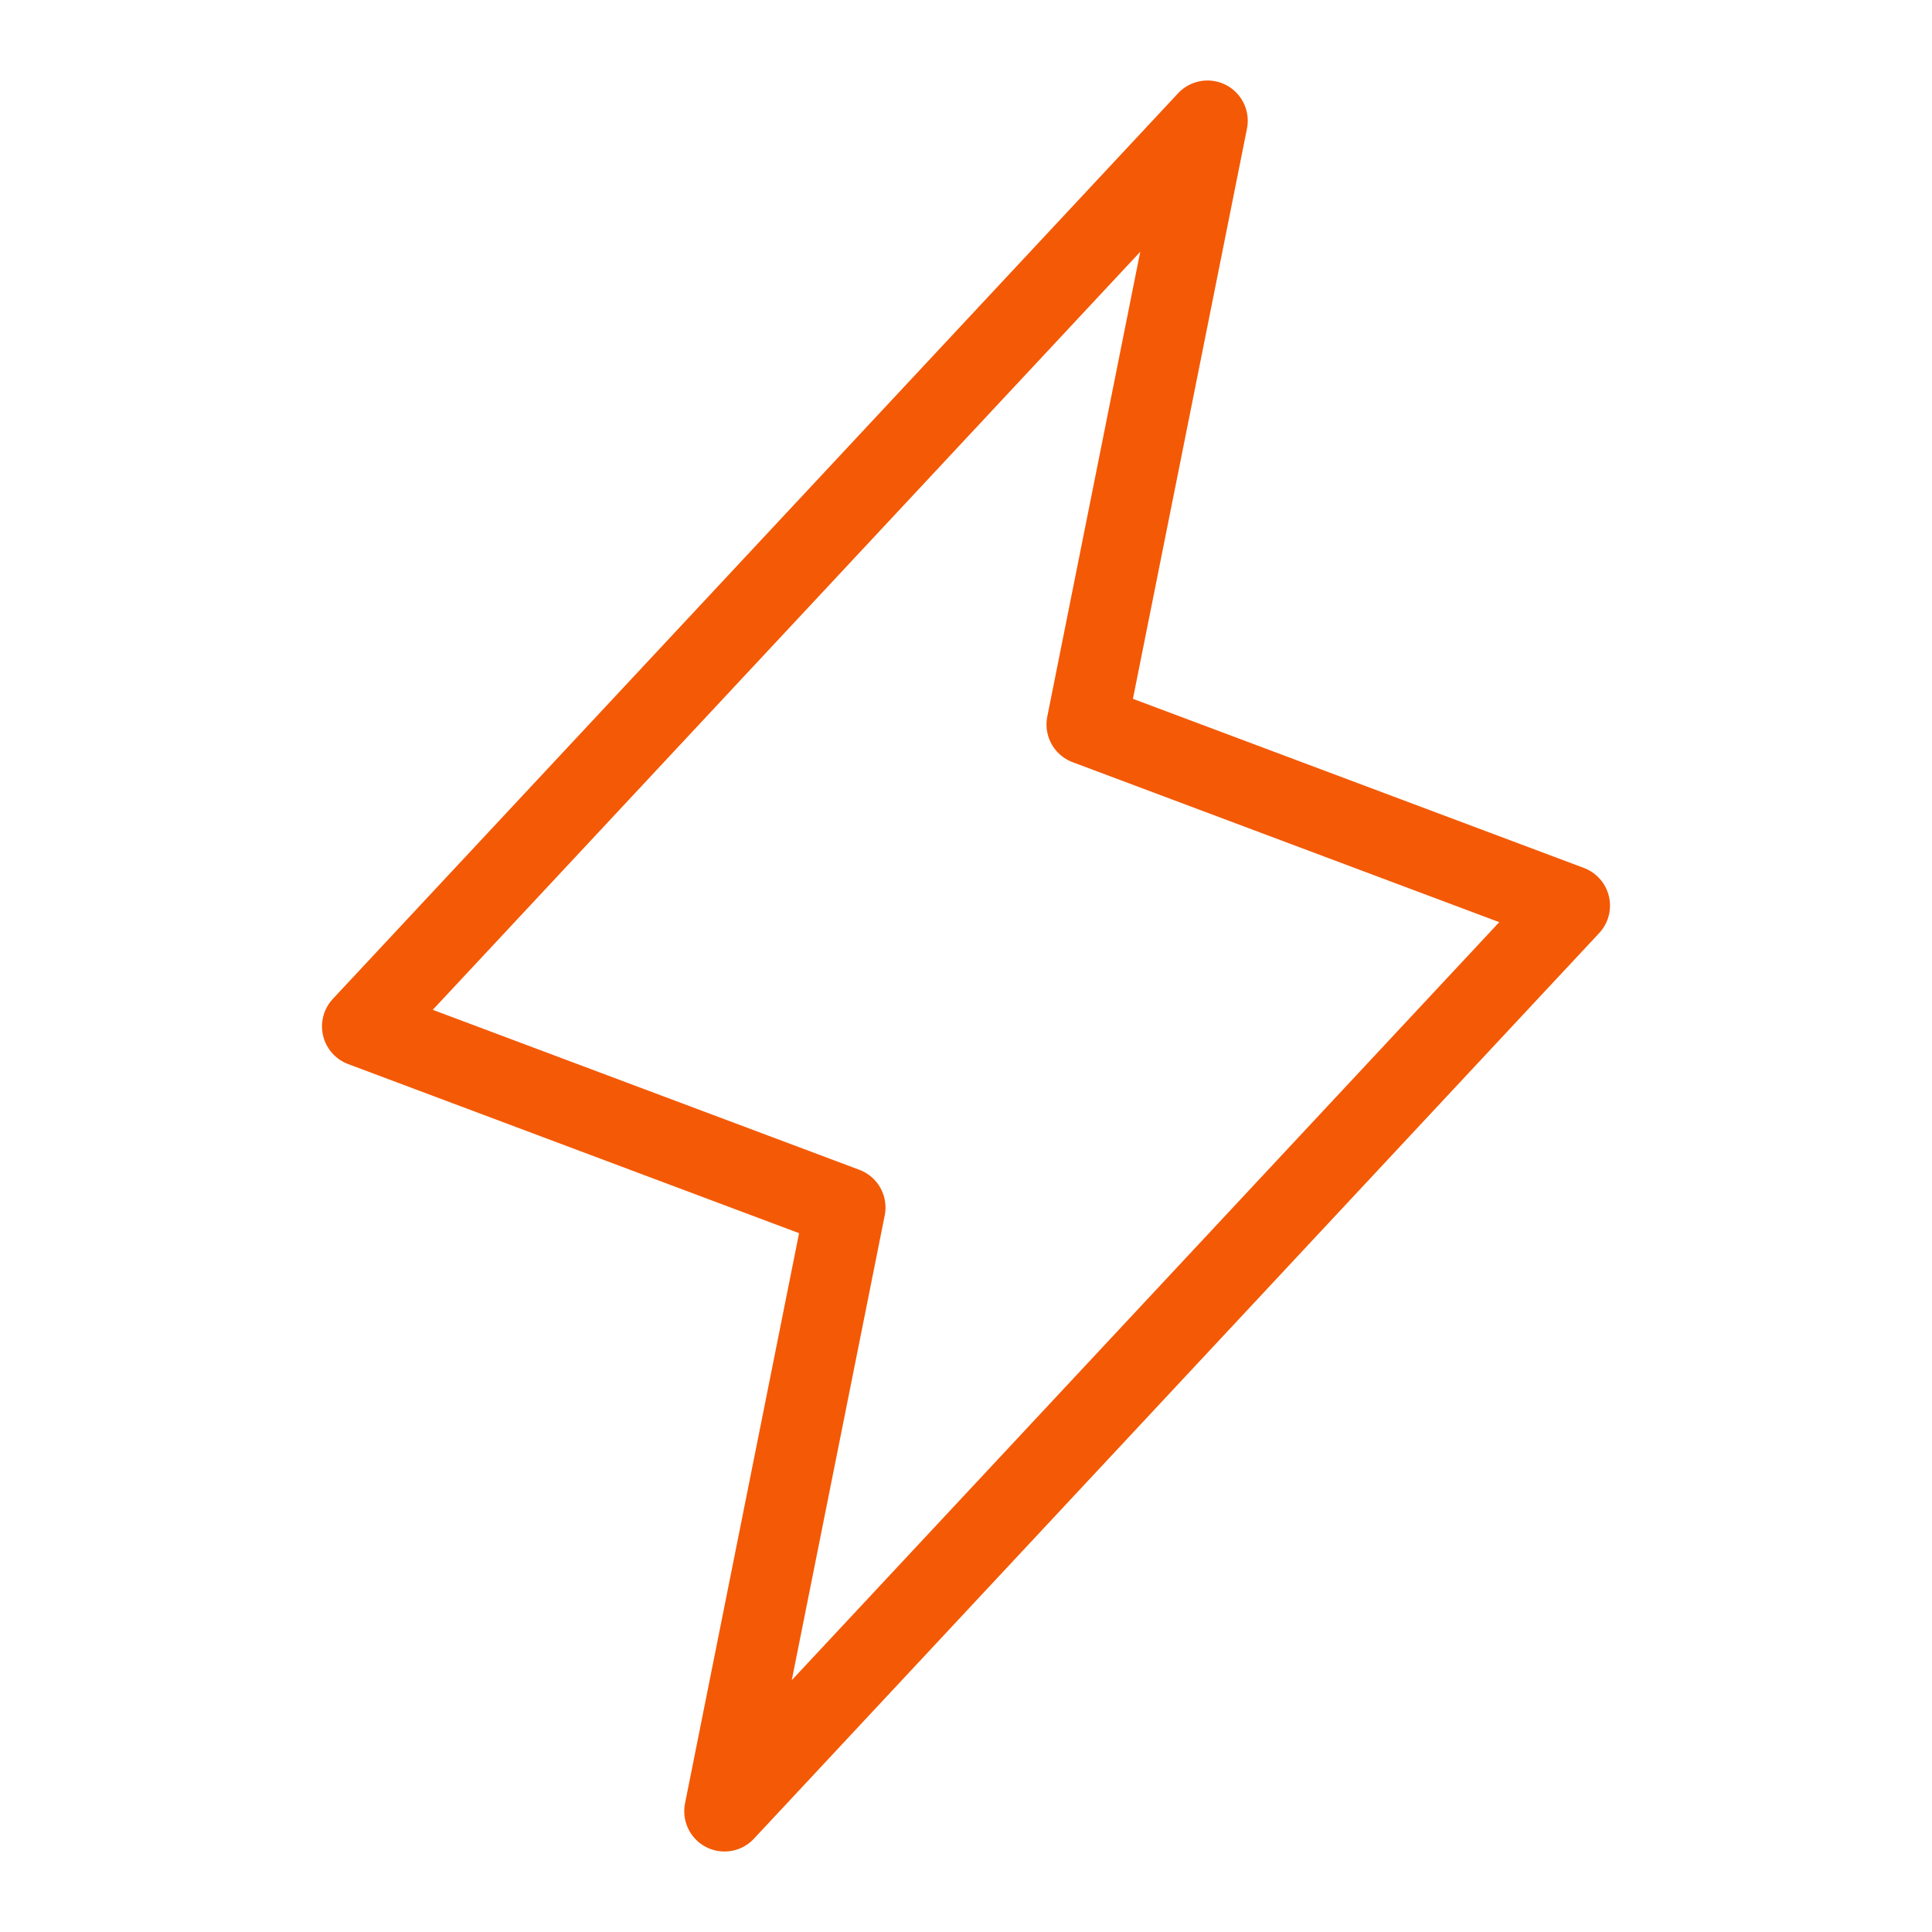
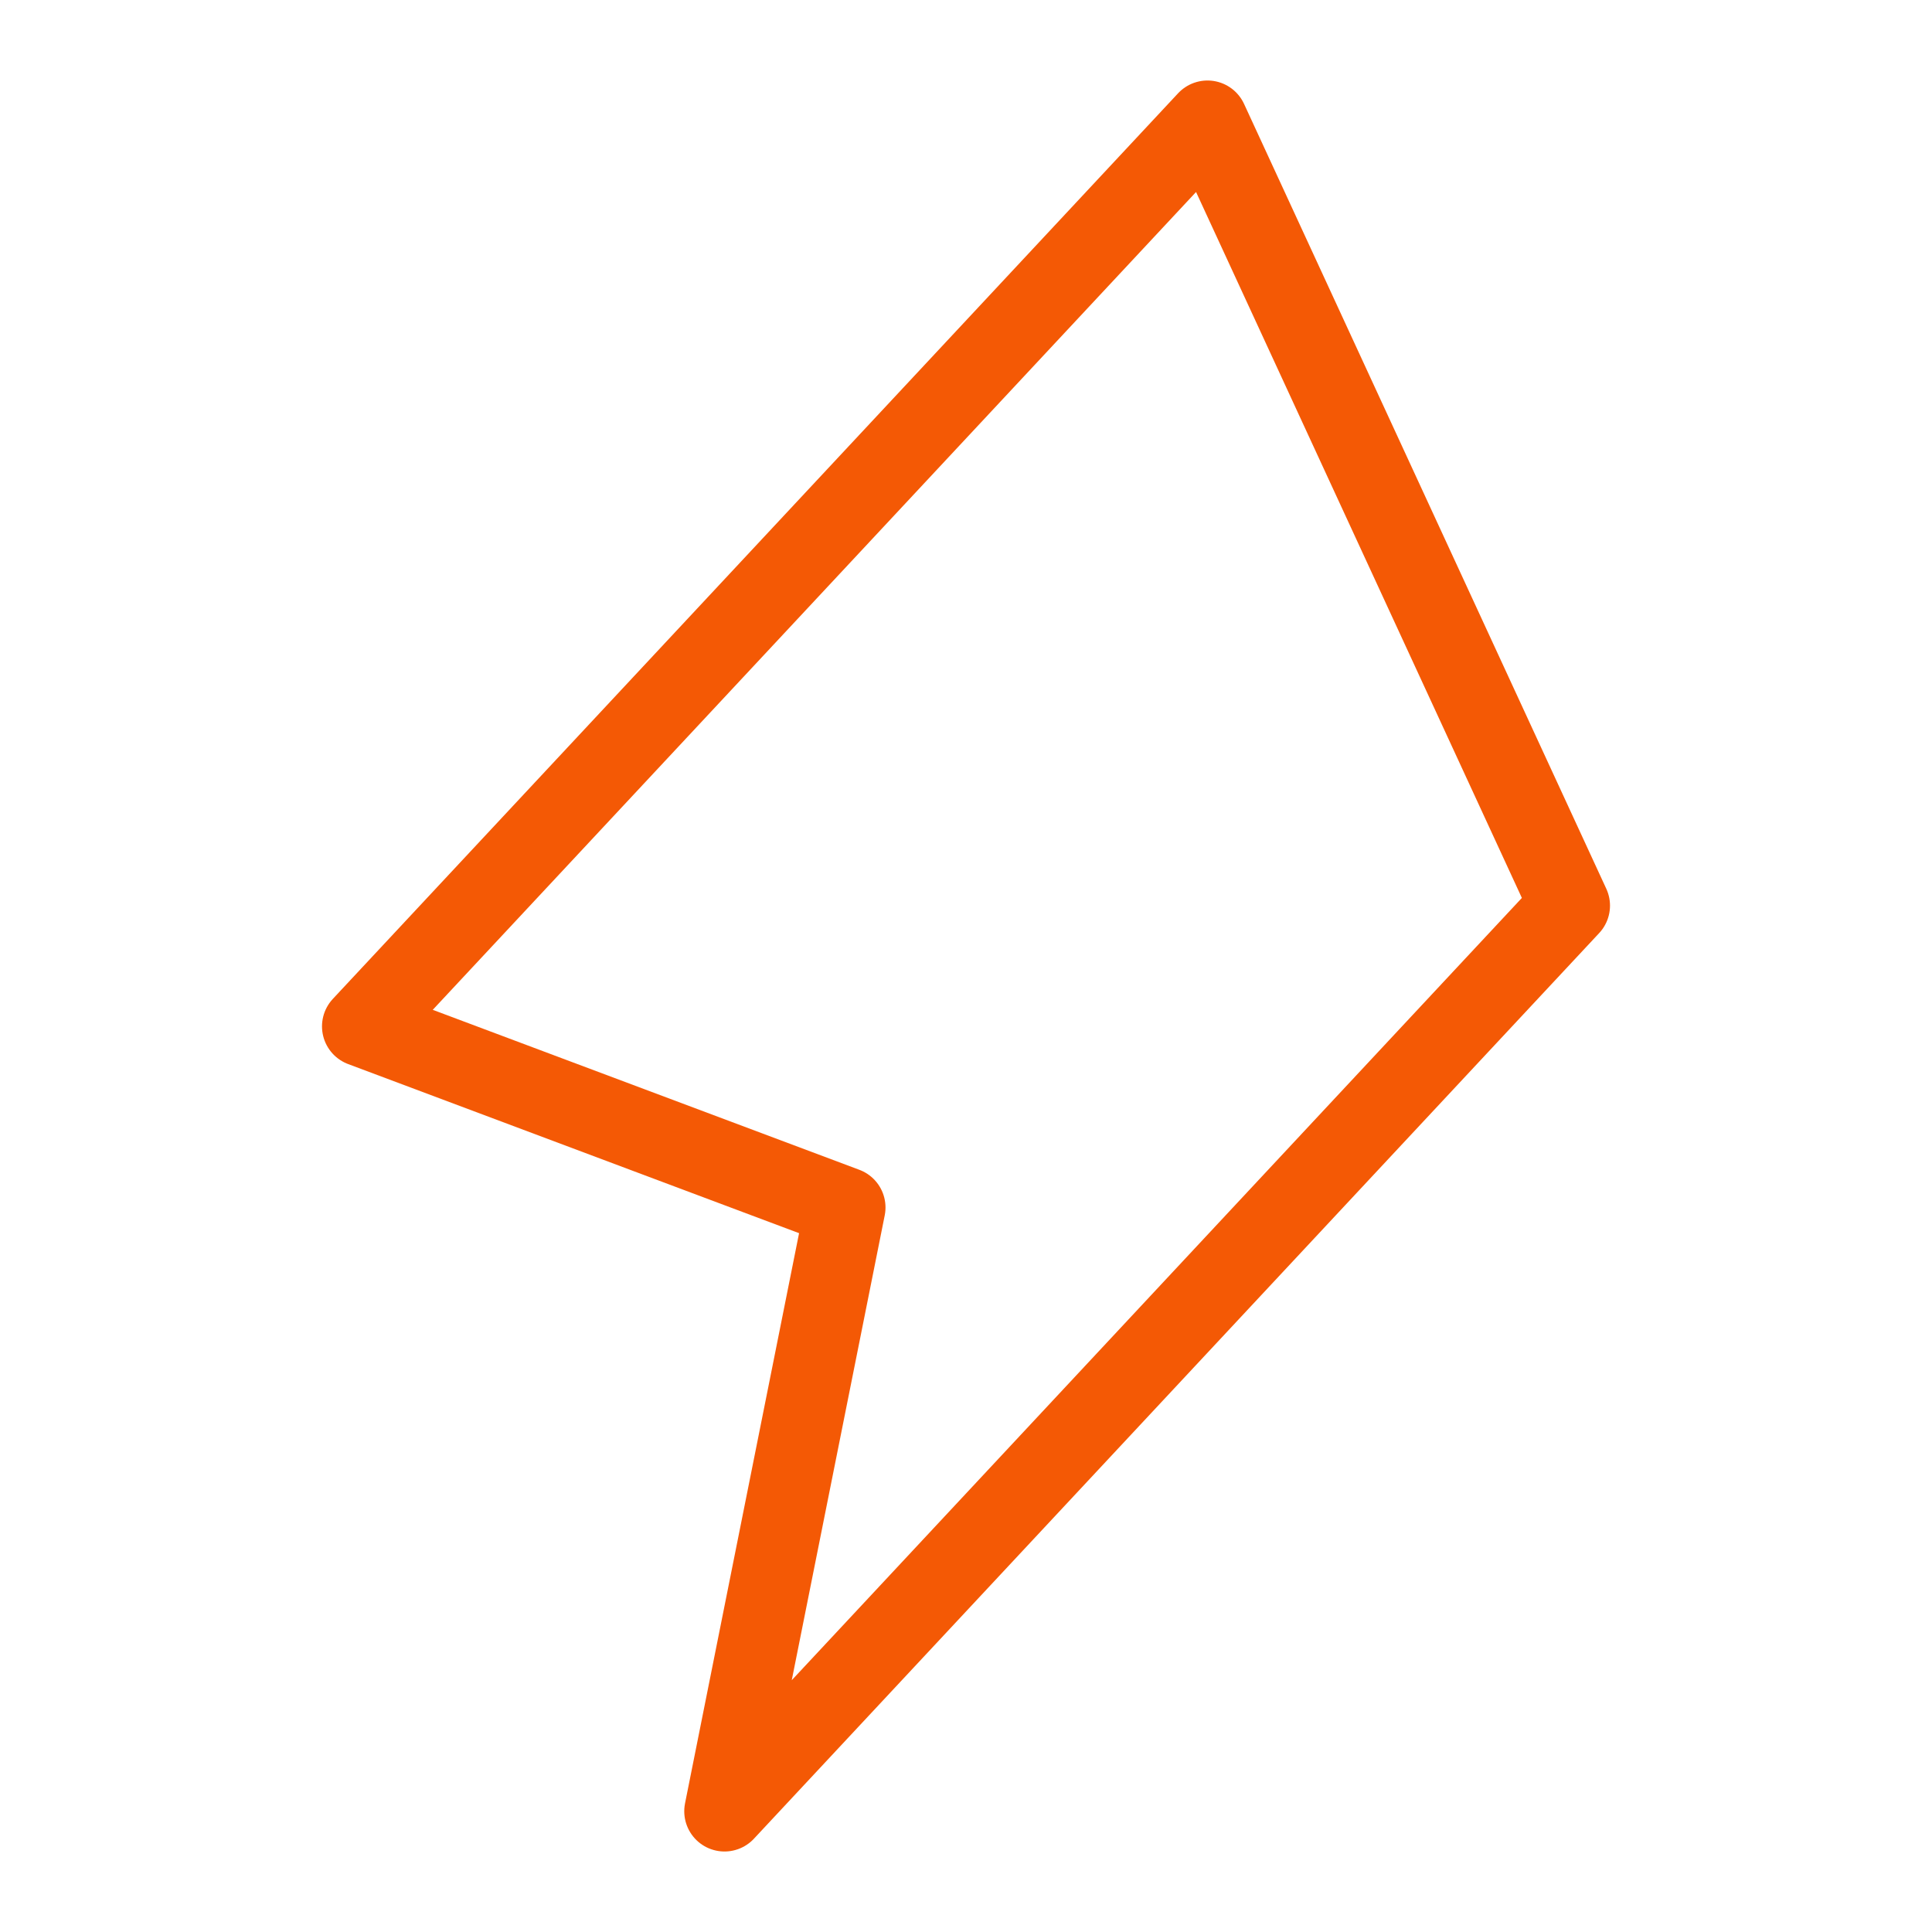
<svg xmlns="http://www.w3.org/2000/svg" width="24" height="24" viewBox="0 0 24 24" fill="none">
-   <path d="M9 22.5L10.5 15L4.5 12.75L15 1.5L13.5 9L19.5 11.25L9 22.5Z" stroke="#f45905" stroke-linecap="round" stroke-linejoin="round" />
+   <path d="M9 22.5L10.5 15L4.5 12.75L15 1.5L19.5 11.25L9 22.5Z" stroke="#f45905" stroke-linecap="round" stroke-linejoin="round" />
</svg>